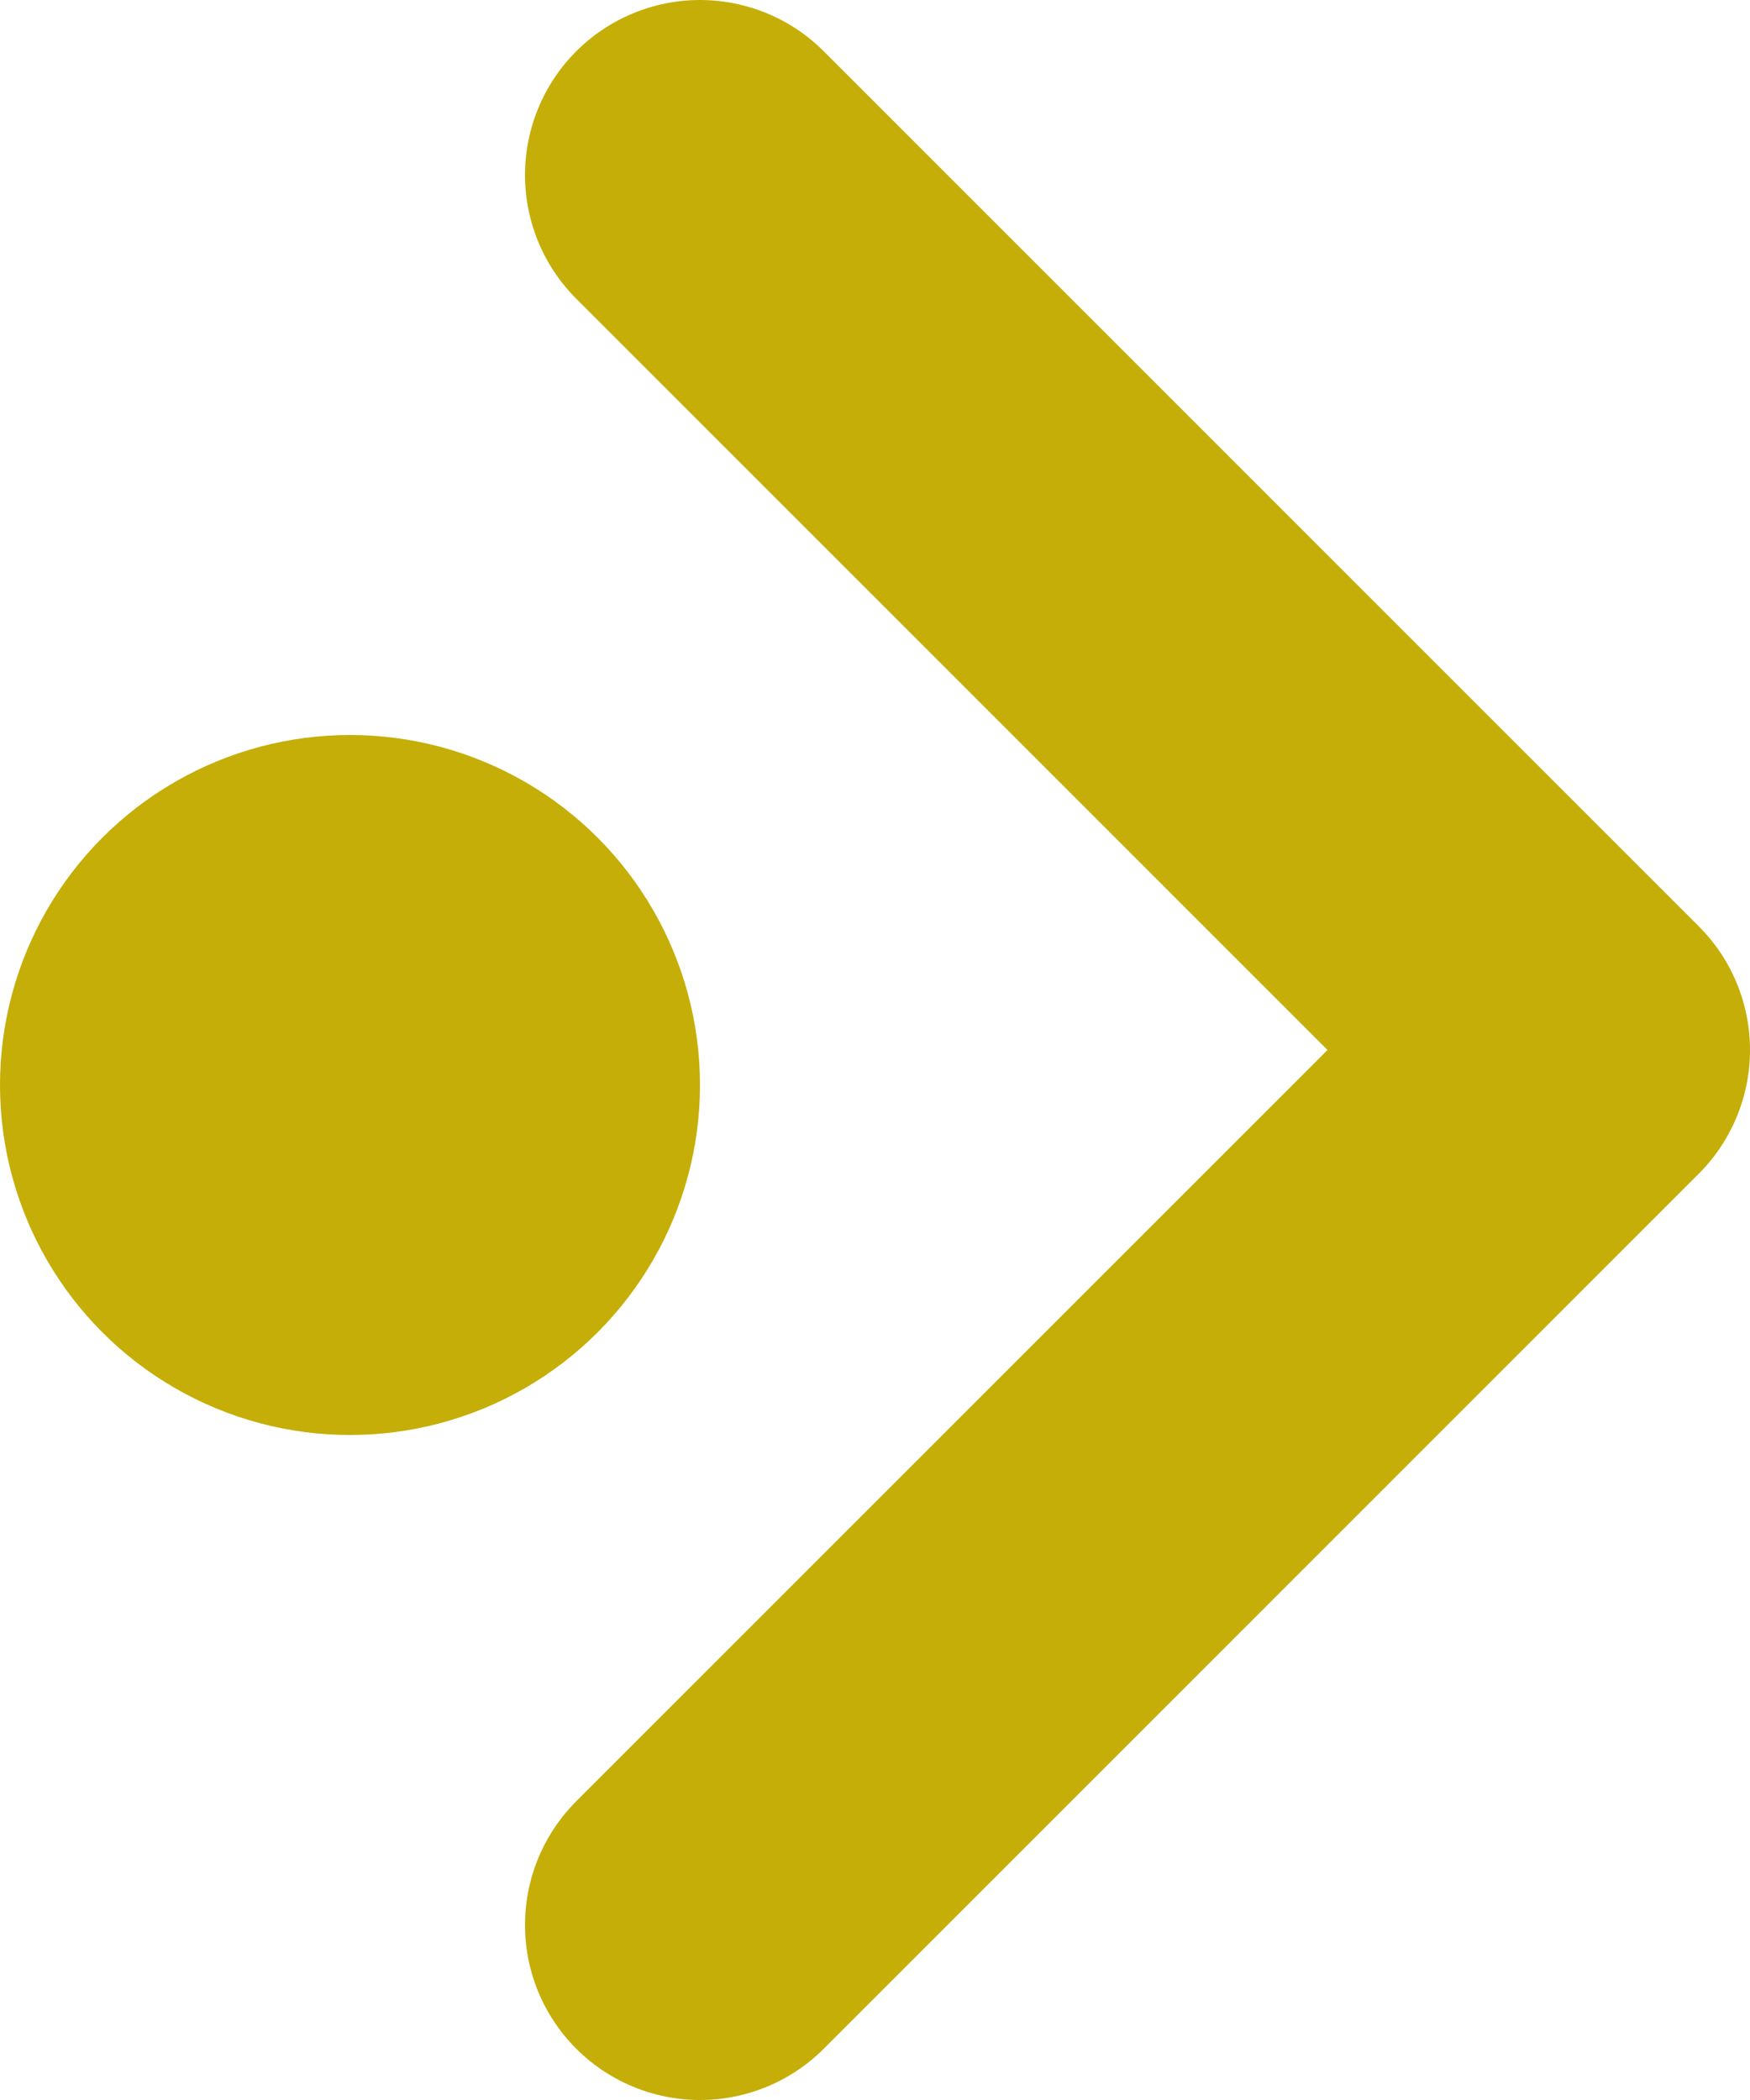
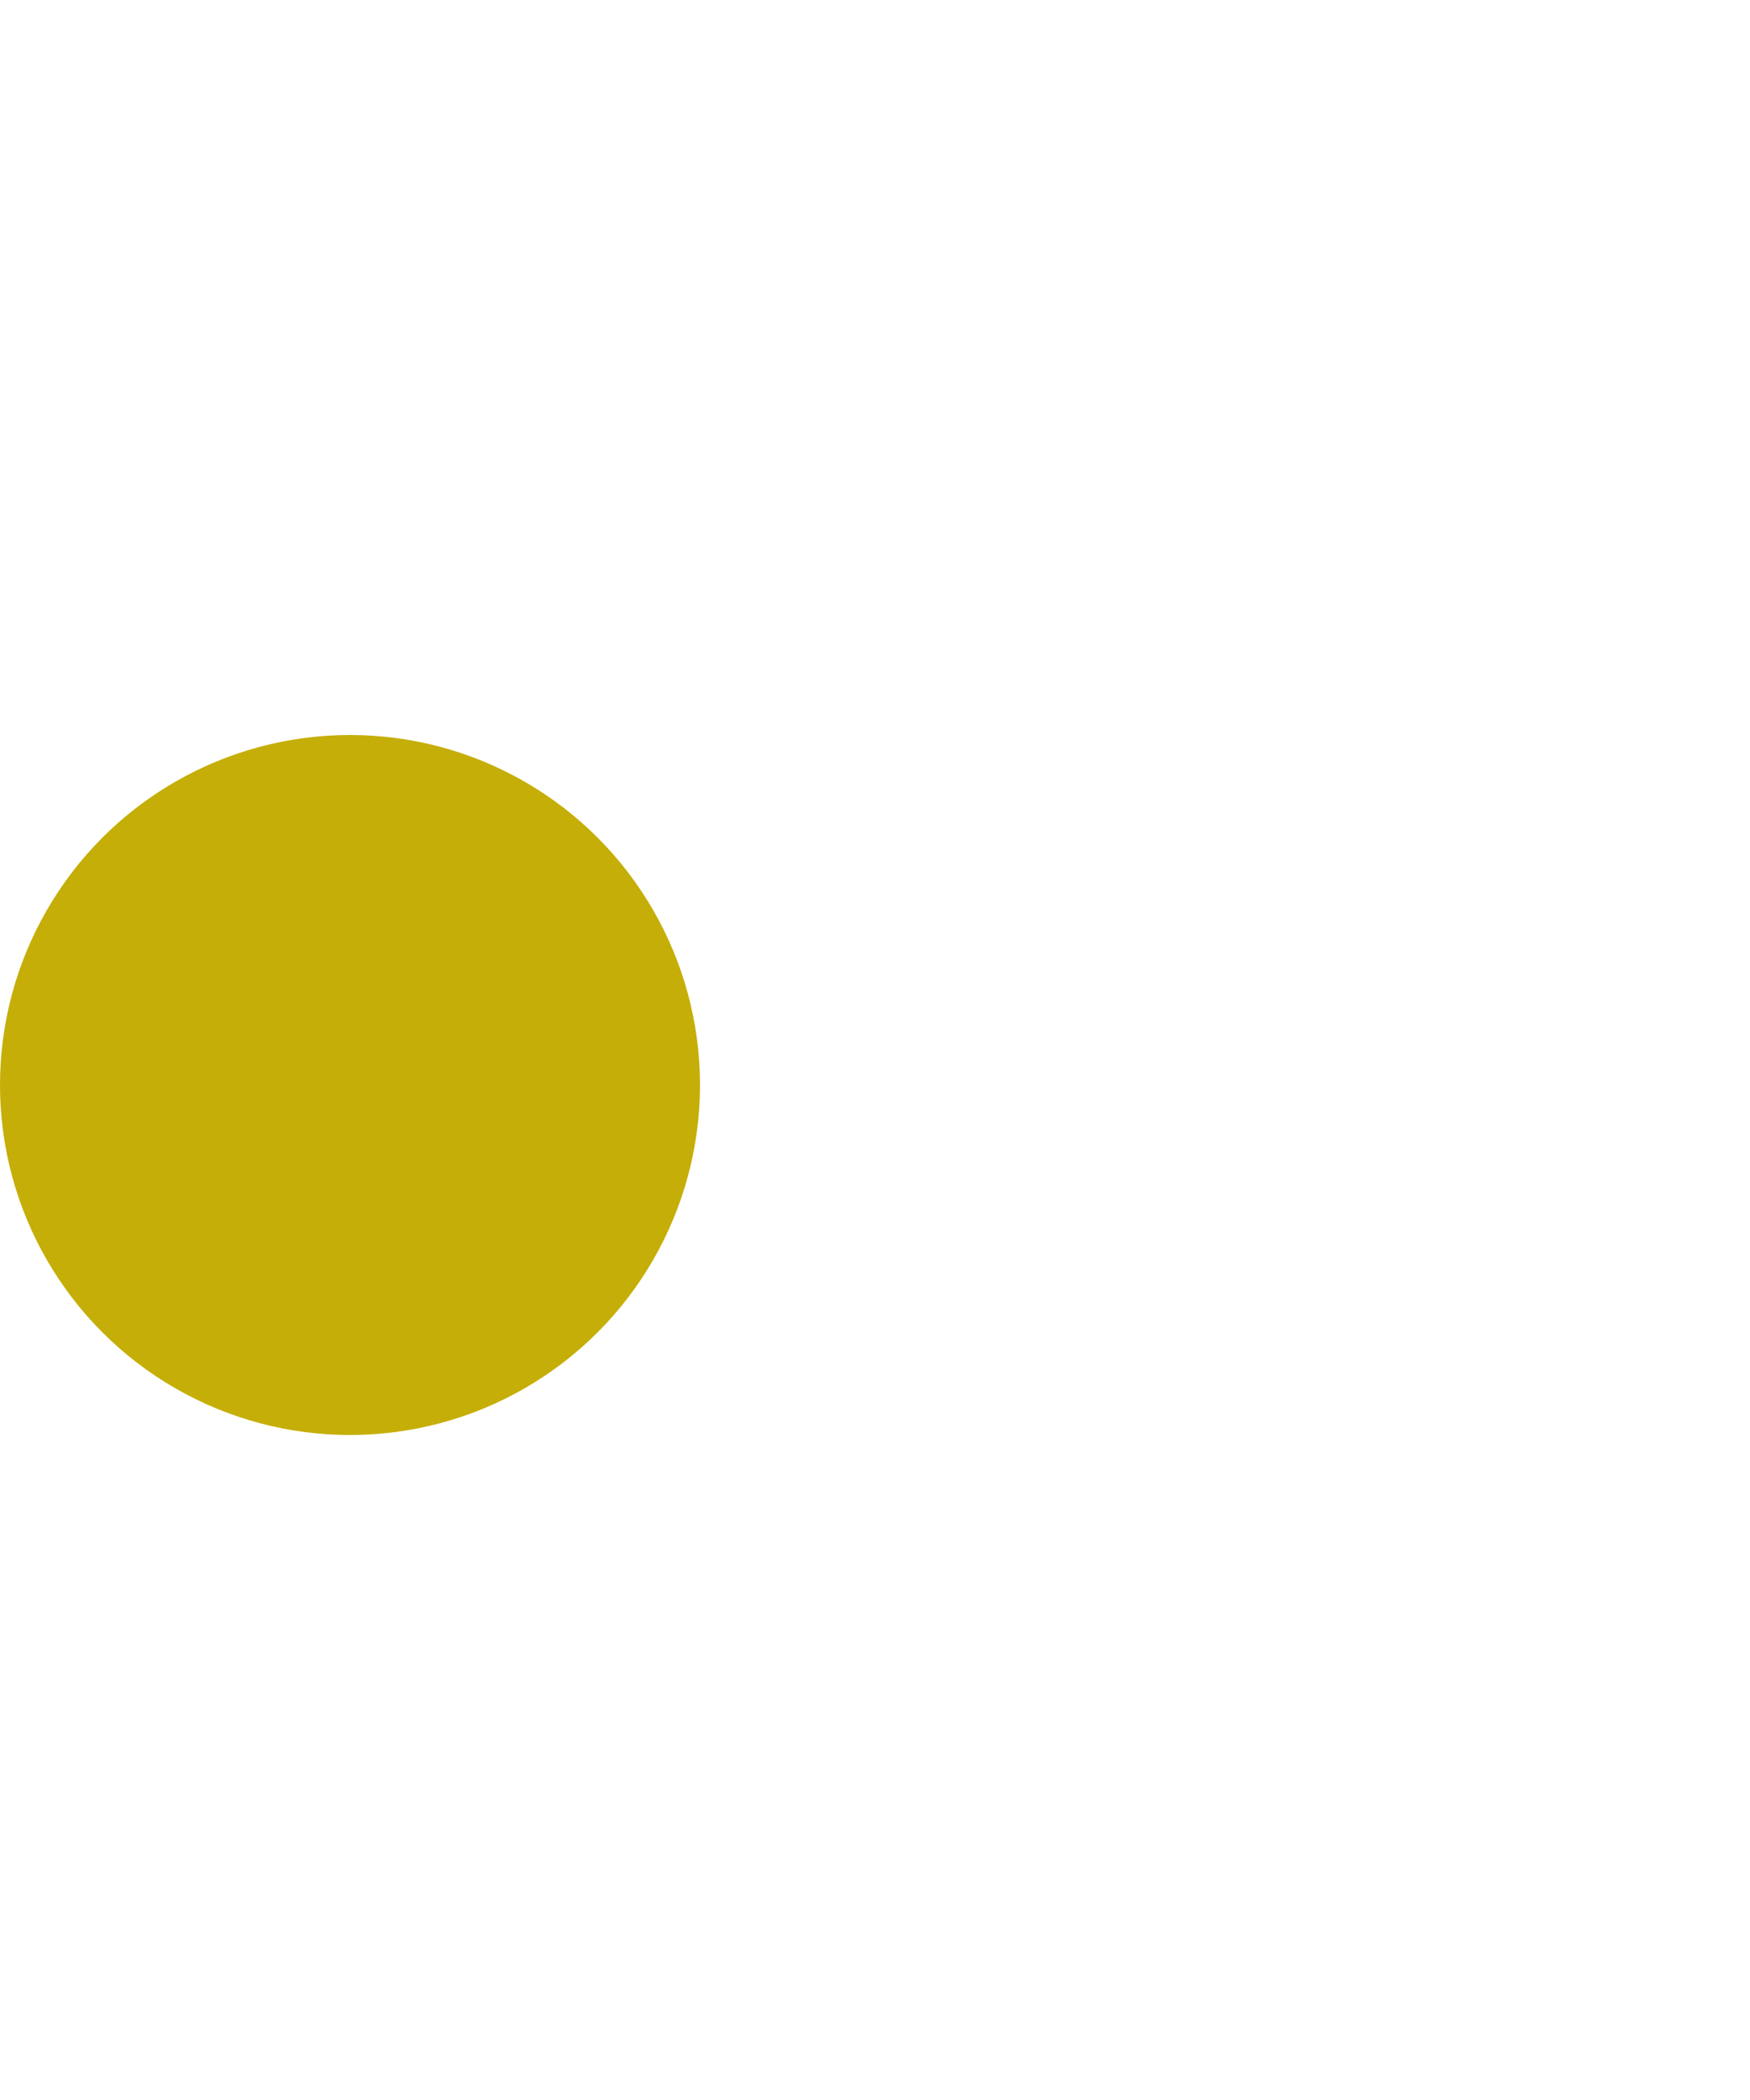
<svg xmlns="http://www.w3.org/2000/svg" width="10" height="12" viewBox="0 0 10 12" fill="none">
-   <path d="M4 1L9 6L4 11" stroke="#C5AE07" stroke-width="2" stroke-linecap="round" stroke-linejoin="round" />
  <circle cx="2" cy="6.2" r="2" fill="#C5AE07" />
</svg>